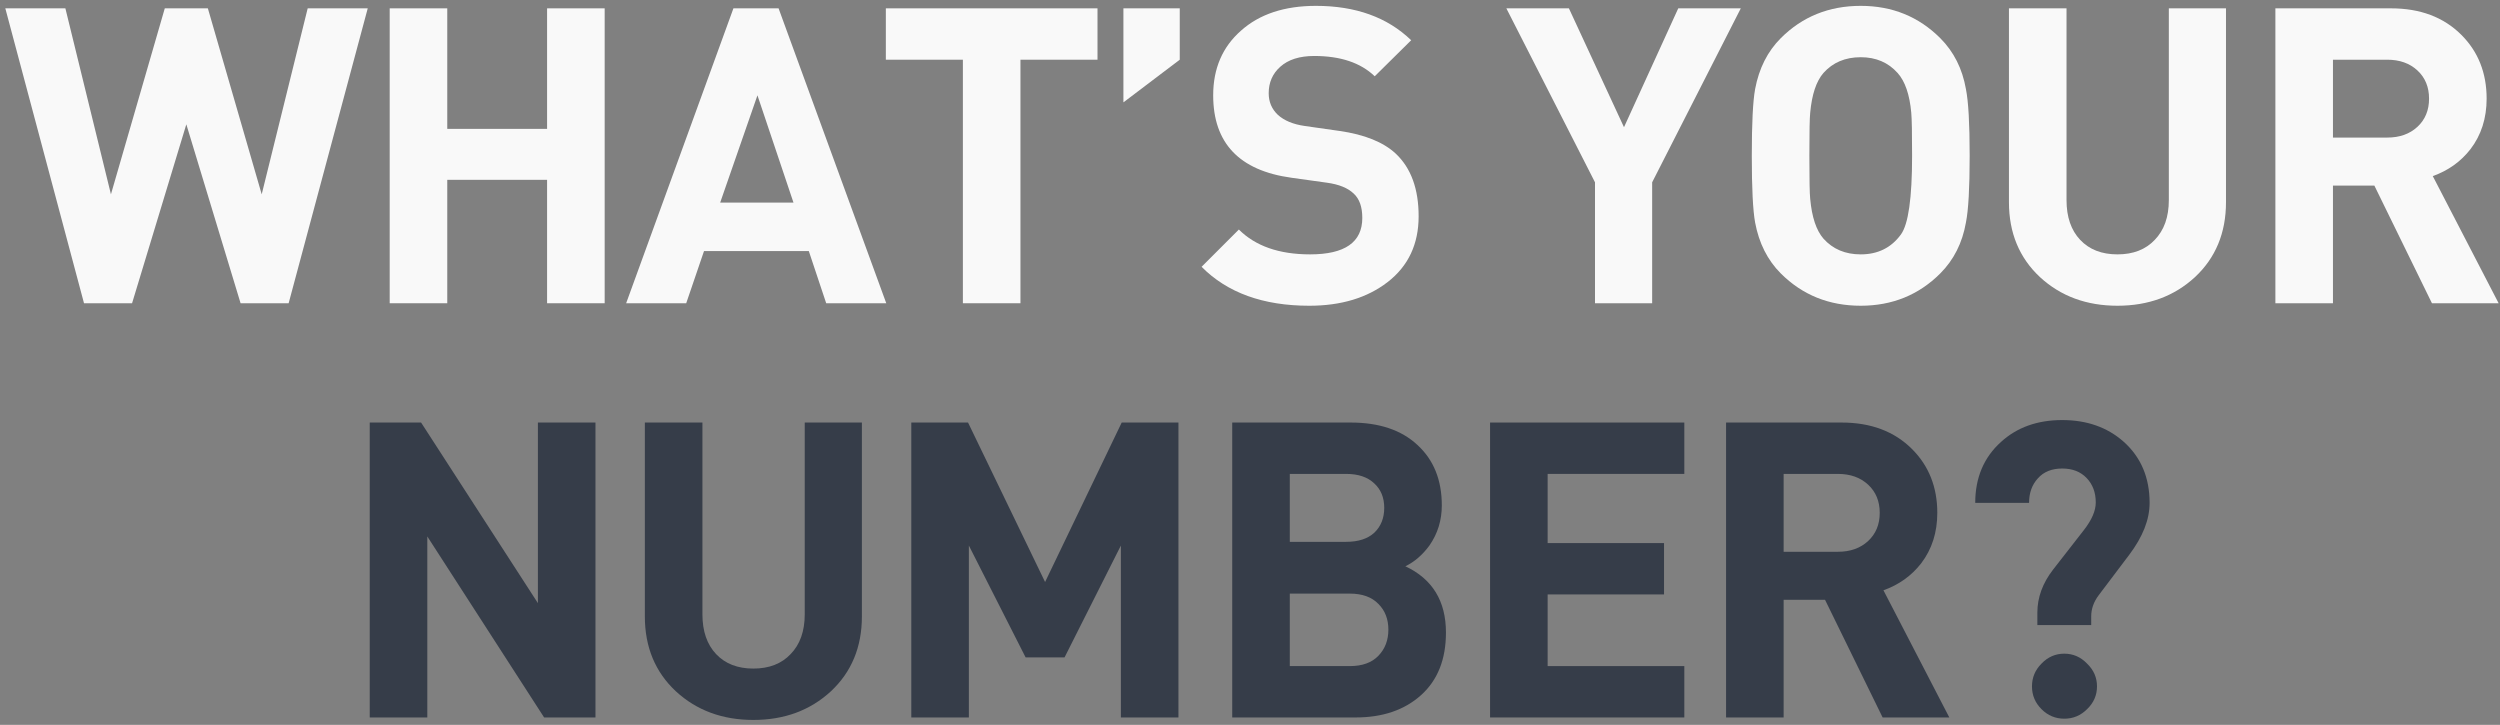
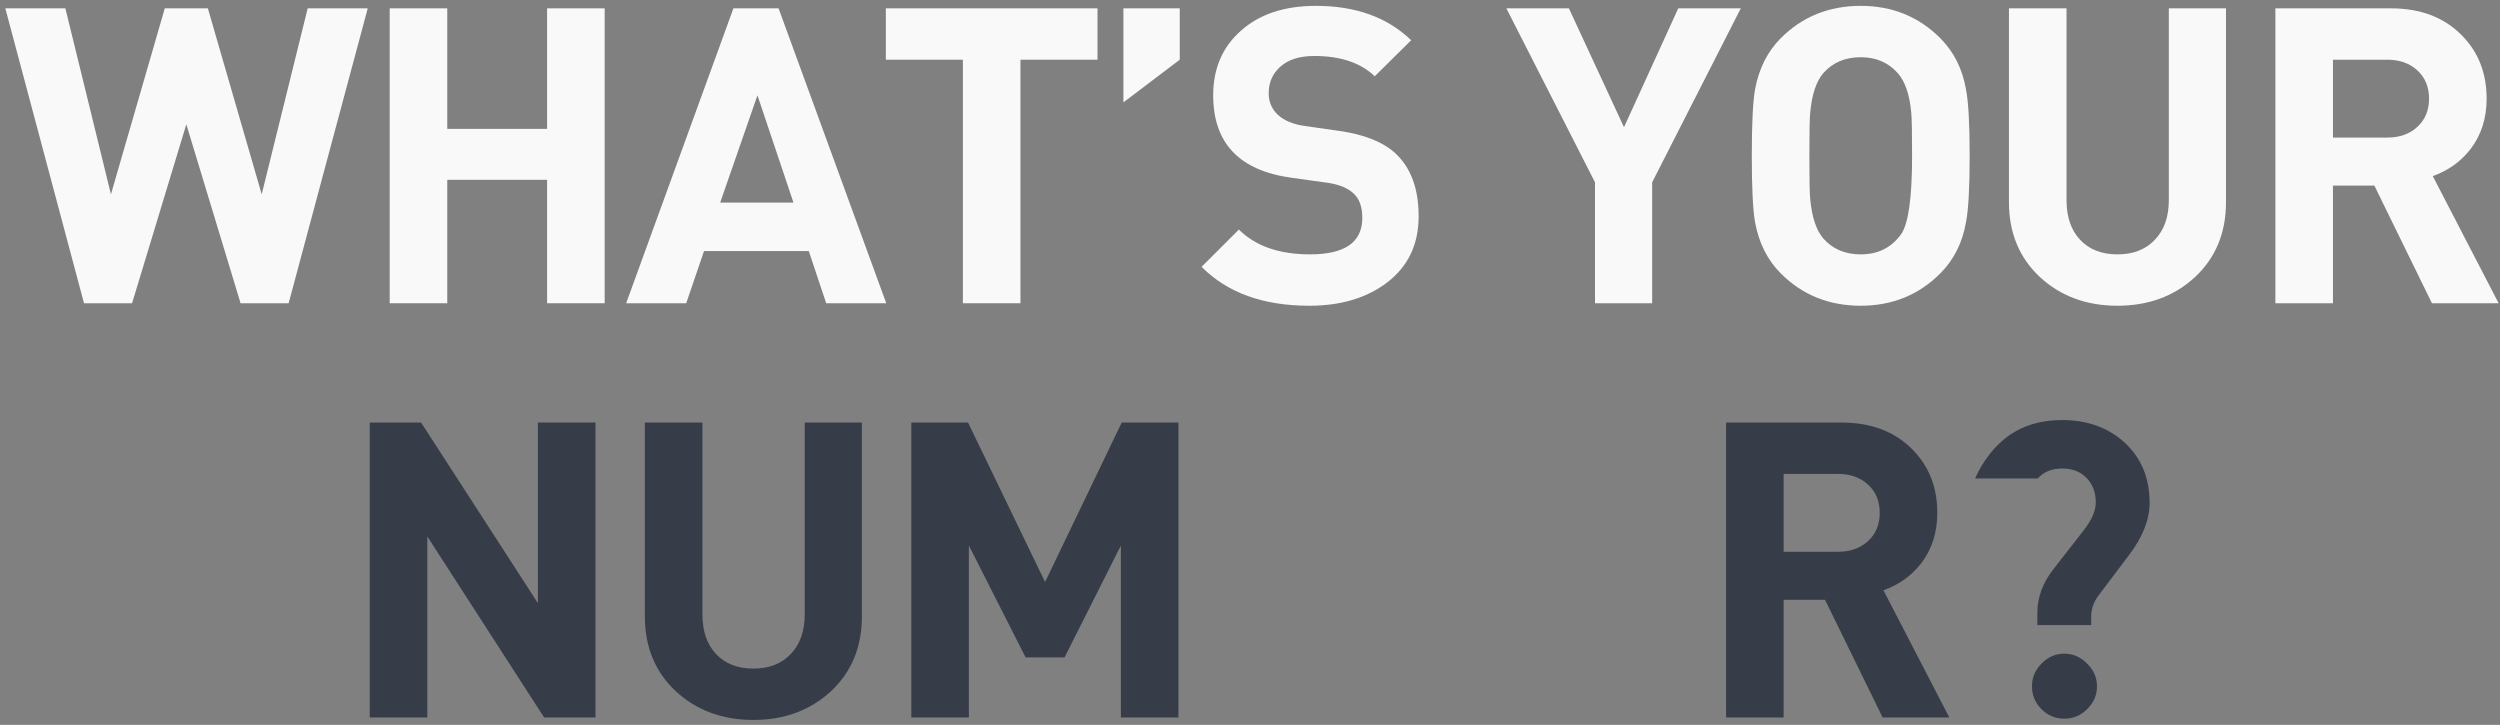
<svg xmlns="http://www.w3.org/2000/svg" width="338" height="98" viewBox="0 0 338 98" fill="none">
  <rect x="0" y="0" width="338" height="98" fill="#808080" stroke="none" />
  <path d="M49.719 1.128L39.023 41H32.527L25.191 16.808L17.855 41H11.359L0.719 1.128H8.839L14.999 26.272L22.279 1.128H28.103L35.383 26.272L41.599 1.128H49.719Z" fill="#F9F9F9" />
  <path d="M81.751 41H73.967V24.312H60.471V41H52.687V1.128H60.471V17.424H73.967V1.128H81.751V41Z" fill="#F9F9F9" />
  <path d="M119.823 41H111.703L109.351 33.944H95.183L92.775 41H84.655L99.159 1.128H105.263L119.823 41ZM107.279 27.392L102.407 12.888L97.367 27.392H107.279Z" fill="#F9F9F9" />
  <path d="M148.382 8.072H137.966V41H130.182V8.072H119.766V1.128H148.382V8.072Z" fill="#F9F9F9" />
  <path d="M159.502 8.072L151.886 13.84V1.128H159.502V8.072Z" fill="#F9F9F9" />
  <path d="M191.799 29.24C191.799 33.011 190.399 35.979 187.599 38.144C184.836 40.272 181.308 41.336 177.015 41.336C170.78 41.336 165.927 39.581 162.455 36.072L167.495 31.032C169.735 33.272 172.945 34.392 177.127 34.392C181.831 34.392 184.183 32.749 184.183 29.464C184.183 27.971 183.791 26.869 183.007 26.16C182.223 25.413 181.028 24.928 179.423 24.704L174.607 24.032C167.551 23.061 164.023 19.347 164.023 12.888C164.023 9.267 165.273 6.355 167.775 4.152C170.276 1.912 173.655 0.792 177.911 0.792C183.287 0.792 187.58 2.341 190.791 5.44L185.863 10.312C183.959 8.483 181.233 7.568 177.687 7.568C175.708 7.568 174.177 8.053 173.095 9.024C172.049 9.957 171.527 11.152 171.527 12.608C171.527 13.765 171.937 14.736 172.759 15.52C173.617 16.304 174.831 16.808 176.399 17.032L181.103 17.704C184.5 18.189 187.039 19.216 188.719 20.784C190.772 22.725 191.799 25.544 191.799 29.24Z" fill="#F9F9F9" />
  <path d="M235.356 1.128L223.372 24.648V41H215.644V24.648L203.66 1.128H212.116L219.564 17.2L226.9 1.128H235.356Z" fill="#F9F9F9" />
  <path d="M266.299 21.064C266.299 25.395 266.131 28.4 265.795 30.08C265.31 32.843 264.152 35.139 262.323 36.968C259.411 39.88 255.827 41.336 251.571 41.336C247.278 41.336 243.675 39.88 240.763 36.968C238.971 35.176 237.814 32.88 237.291 30.08C236.992 28.437 236.843 25.432 236.843 21.064C236.843 16.696 236.992 13.691 237.291 12.048C237.814 9.248 238.971 6.952 240.763 5.16C243.675 2.248 247.278 0.792 251.571 0.792C255.827 0.792 259.411 2.248 262.323 5.16C264.152 6.989 265.31 9.285 265.795 12.048C266.131 13.728 266.299 16.733 266.299 21.064ZM258.515 21.064C258.515 18.003 258.478 16.061 258.403 15.24C258.179 12.776 257.563 10.984 256.555 9.864C255.286 8.445 253.624 7.736 251.571 7.736C249.48 7.736 247.8 8.445 246.531 9.864C245.56 10.984 244.963 12.776 244.739 15.24C244.664 15.912 244.627 17.853 244.627 21.064C244.627 24.275 244.664 26.216 244.739 26.888C244.963 29.352 245.56 31.144 246.531 32.264C247.8 33.683 249.48 34.392 251.571 34.392C253.886 34.392 255.696 33.496 257.003 31.704C258.011 30.323 258.515 26.776 258.515 21.064Z" fill="#F9F9F9" />
  <path d="M300.954 27.336C300.954 31.48 299.554 34.859 296.754 37.472C293.954 40.048 290.463 41.336 286.282 41.336C282.101 41.336 278.61 40.048 275.81 37.472C273.01 34.859 271.61 31.48 271.61 27.336V1.128H279.394V27.056C279.394 29.333 280.01 31.125 281.242 32.432C282.474 33.739 284.154 34.392 286.282 34.392C288.41 34.392 290.09 33.739 291.322 32.432C292.591 31.125 293.226 29.333 293.226 27.056V1.128H300.954V27.336Z" fill="#F9F9F9" />
  <path d="M337.816 41H328.8L321.016 25.096H315.416V41H307.632V1.128H323.256C327.214 1.128 330.387 2.323 332.776 4.712C335.054 6.989 336.192 9.864 336.192 13.336C336.192 15.987 335.464 18.264 334.008 20.168C332.702 21.848 331.003 23.061 328.912 23.808L337.816 41ZM328.408 13.336C328.408 11.768 327.886 10.499 326.84 9.528C325.795 8.557 324.432 8.072 322.752 8.072H315.416V18.6H322.752C324.432 18.6 325.795 18.115 326.84 17.144C327.886 16.173 328.408 14.904 328.408 13.336Z" fill="#F9F9F9" />
  <path d="M80.508 97H73.564L57.772 72.528V97H49.988V57.128H56.932L72.724 81.544V57.128H80.508V97Z" fill="#363D49" />
  <path d="M116.528 83.336C116.528 87.48 115.128 90.859 112.328 93.472C109.528 96.048 106.038 97.336 101.856 97.336C97.675 97.336 94.184 96.048 91.384 93.472C88.584 90.859 87.184 87.48 87.184 83.336V57.128H94.968V83.056C94.968 85.333 95.584 87.125 96.816 88.432C98.048 89.739 99.728 90.392 101.856 90.392C103.984 90.392 105.664 89.739 106.896 88.432C108.166 87.125 108.8 85.333 108.8 83.056V57.128H116.528V83.336Z" fill="#363D49" />
  <path d="M159.327 97H151.543V73.76L143.927 88.88H138.663L130.991 73.76V97H123.207V57.128H130.879L141.295 78.688L151.655 57.128H159.327V97Z" fill="#363D49" />
-   <path d="M195.493 85.52C195.493 89.141 194.373 91.96 192.133 93.976C189.893 95.992 186.944 97 183.285 97H166.597V57.128H182.613C186.458 57.128 189.464 58.136 191.629 60.152C193.832 62.168 194.933 64.893 194.933 68.328C194.933 70.344 194.373 72.155 193.253 73.76C192.32 75.029 191.237 75.963 190.005 76.56C193.664 78.277 195.493 81.264 195.493 85.52ZM187.149 68.664C187.149 67.283 186.701 66.181 185.805 65.36C184.909 64.501 183.64 64.072 181.997 64.072H174.381V73.256H181.997C183.64 73.256 184.909 72.845 185.805 72.024C186.701 71.165 187.149 70.045 187.149 68.664ZM187.709 85.128C187.709 83.709 187.261 82.552 186.365 81.656C185.469 80.723 184.181 80.256 182.501 80.256H174.381V90.056H182.501C184.181 90.056 185.469 89.589 186.365 88.656C187.261 87.723 187.709 86.547 187.709 85.128Z" fill="#363D49" />
-   <path d="M227.721 97H201.457V57.128H227.721V64.072H209.241V73.424H224.977V80.368H209.241V90.056H227.721V97Z" fill="#363D49" />
  <path d="M263.547 97H254.531L246.747 81.096H241.147V97H233.363V57.128H248.987C252.944 57.128 256.117 58.323 258.507 60.712C260.784 62.989 261.923 65.864 261.923 69.336C261.923 71.987 261.195 74.264 259.739 76.168C258.432 77.848 256.733 79.061 254.643 79.808L263.547 97ZM254.139 69.336C254.139 67.768 253.616 66.499 252.571 65.528C251.525 64.557 250.163 64.072 248.483 64.072H241.147V74.6H248.483C250.163 74.6 251.525 74.115 252.571 73.144C253.616 72.173 254.139 70.904 254.139 69.336Z" fill="#363D49" />
-   <path d="M290.627 67.992C290.627 70.232 289.713 72.565 287.883 74.992L283.739 80.48C283.067 81.376 282.731 82.328 282.731 83.336V84.512H275.451V82.832C275.451 80.779 276.161 78.837 277.579 77.008L281.723 71.688C282.806 70.307 283.347 69.056 283.347 67.936C283.347 66.592 282.937 65.491 282.115 64.632C281.294 63.773 280.193 63.344 278.811 63.344C277.393 63.344 276.291 63.792 275.507 64.688C274.723 65.547 274.331 66.648 274.331 67.992H267.051C267.051 64.595 268.209 61.851 270.523 59.76C272.689 57.781 275.451 56.792 278.811 56.792C282.134 56.792 284.897 57.763 287.099 59.704C289.451 61.795 290.627 64.557 290.627 67.992ZM283.515 92.8C283.515 93.995 283.067 95.021 282.171 95.88C281.313 96.739 280.286 97.168 279.091 97.168C277.897 97.168 276.87 96.739 276.011 95.88C275.153 95.021 274.723 93.995 274.723 92.8C274.723 91.605 275.153 90.579 276.011 89.72C276.87 88.824 277.897 88.376 279.091 88.376C280.286 88.376 281.313 88.824 282.171 89.72C283.067 90.579 283.515 91.605 283.515 92.8Z" fill="#363D49" />
+   <path d="M290.627 67.992C290.627 70.232 289.713 72.565 287.883 74.992L283.739 80.48C283.067 81.376 282.731 82.328 282.731 83.336V84.512H275.451V82.832C275.451 80.779 276.161 78.837 277.579 77.008L281.723 71.688C282.806 70.307 283.347 69.056 283.347 67.936C283.347 66.592 282.937 65.491 282.115 64.632C281.294 63.773 280.193 63.344 278.811 63.344C277.393 63.344 276.291 63.792 275.507 64.688H267.051C267.051 64.595 268.209 61.851 270.523 59.76C272.689 57.781 275.451 56.792 278.811 56.792C282.134 56.792 284.897 57.763 287.099 59.704C289.451 61.795 290.627 64.557 290.627 67.992ZM283.515 92.8C283.515 93.995 283.067 95.021 282.171 95.88C281.313 96.739 280.286 97.168 279.091 97.168C277.897 97.168 276.87 96.739 276.011 95.88C275.153 95.021 274.723 93.995 274.723 92.8C274.723 91.605 275.153 90.579 276.011 89.72C276.87 88.824 277.897 88.376 279.091 88.376C280.286 88.376 281.313 88.824 282.171 89.72C283.067 90.579 283.515 91.605 283.515 92.8Z" fill="#363D49" />
</svg>